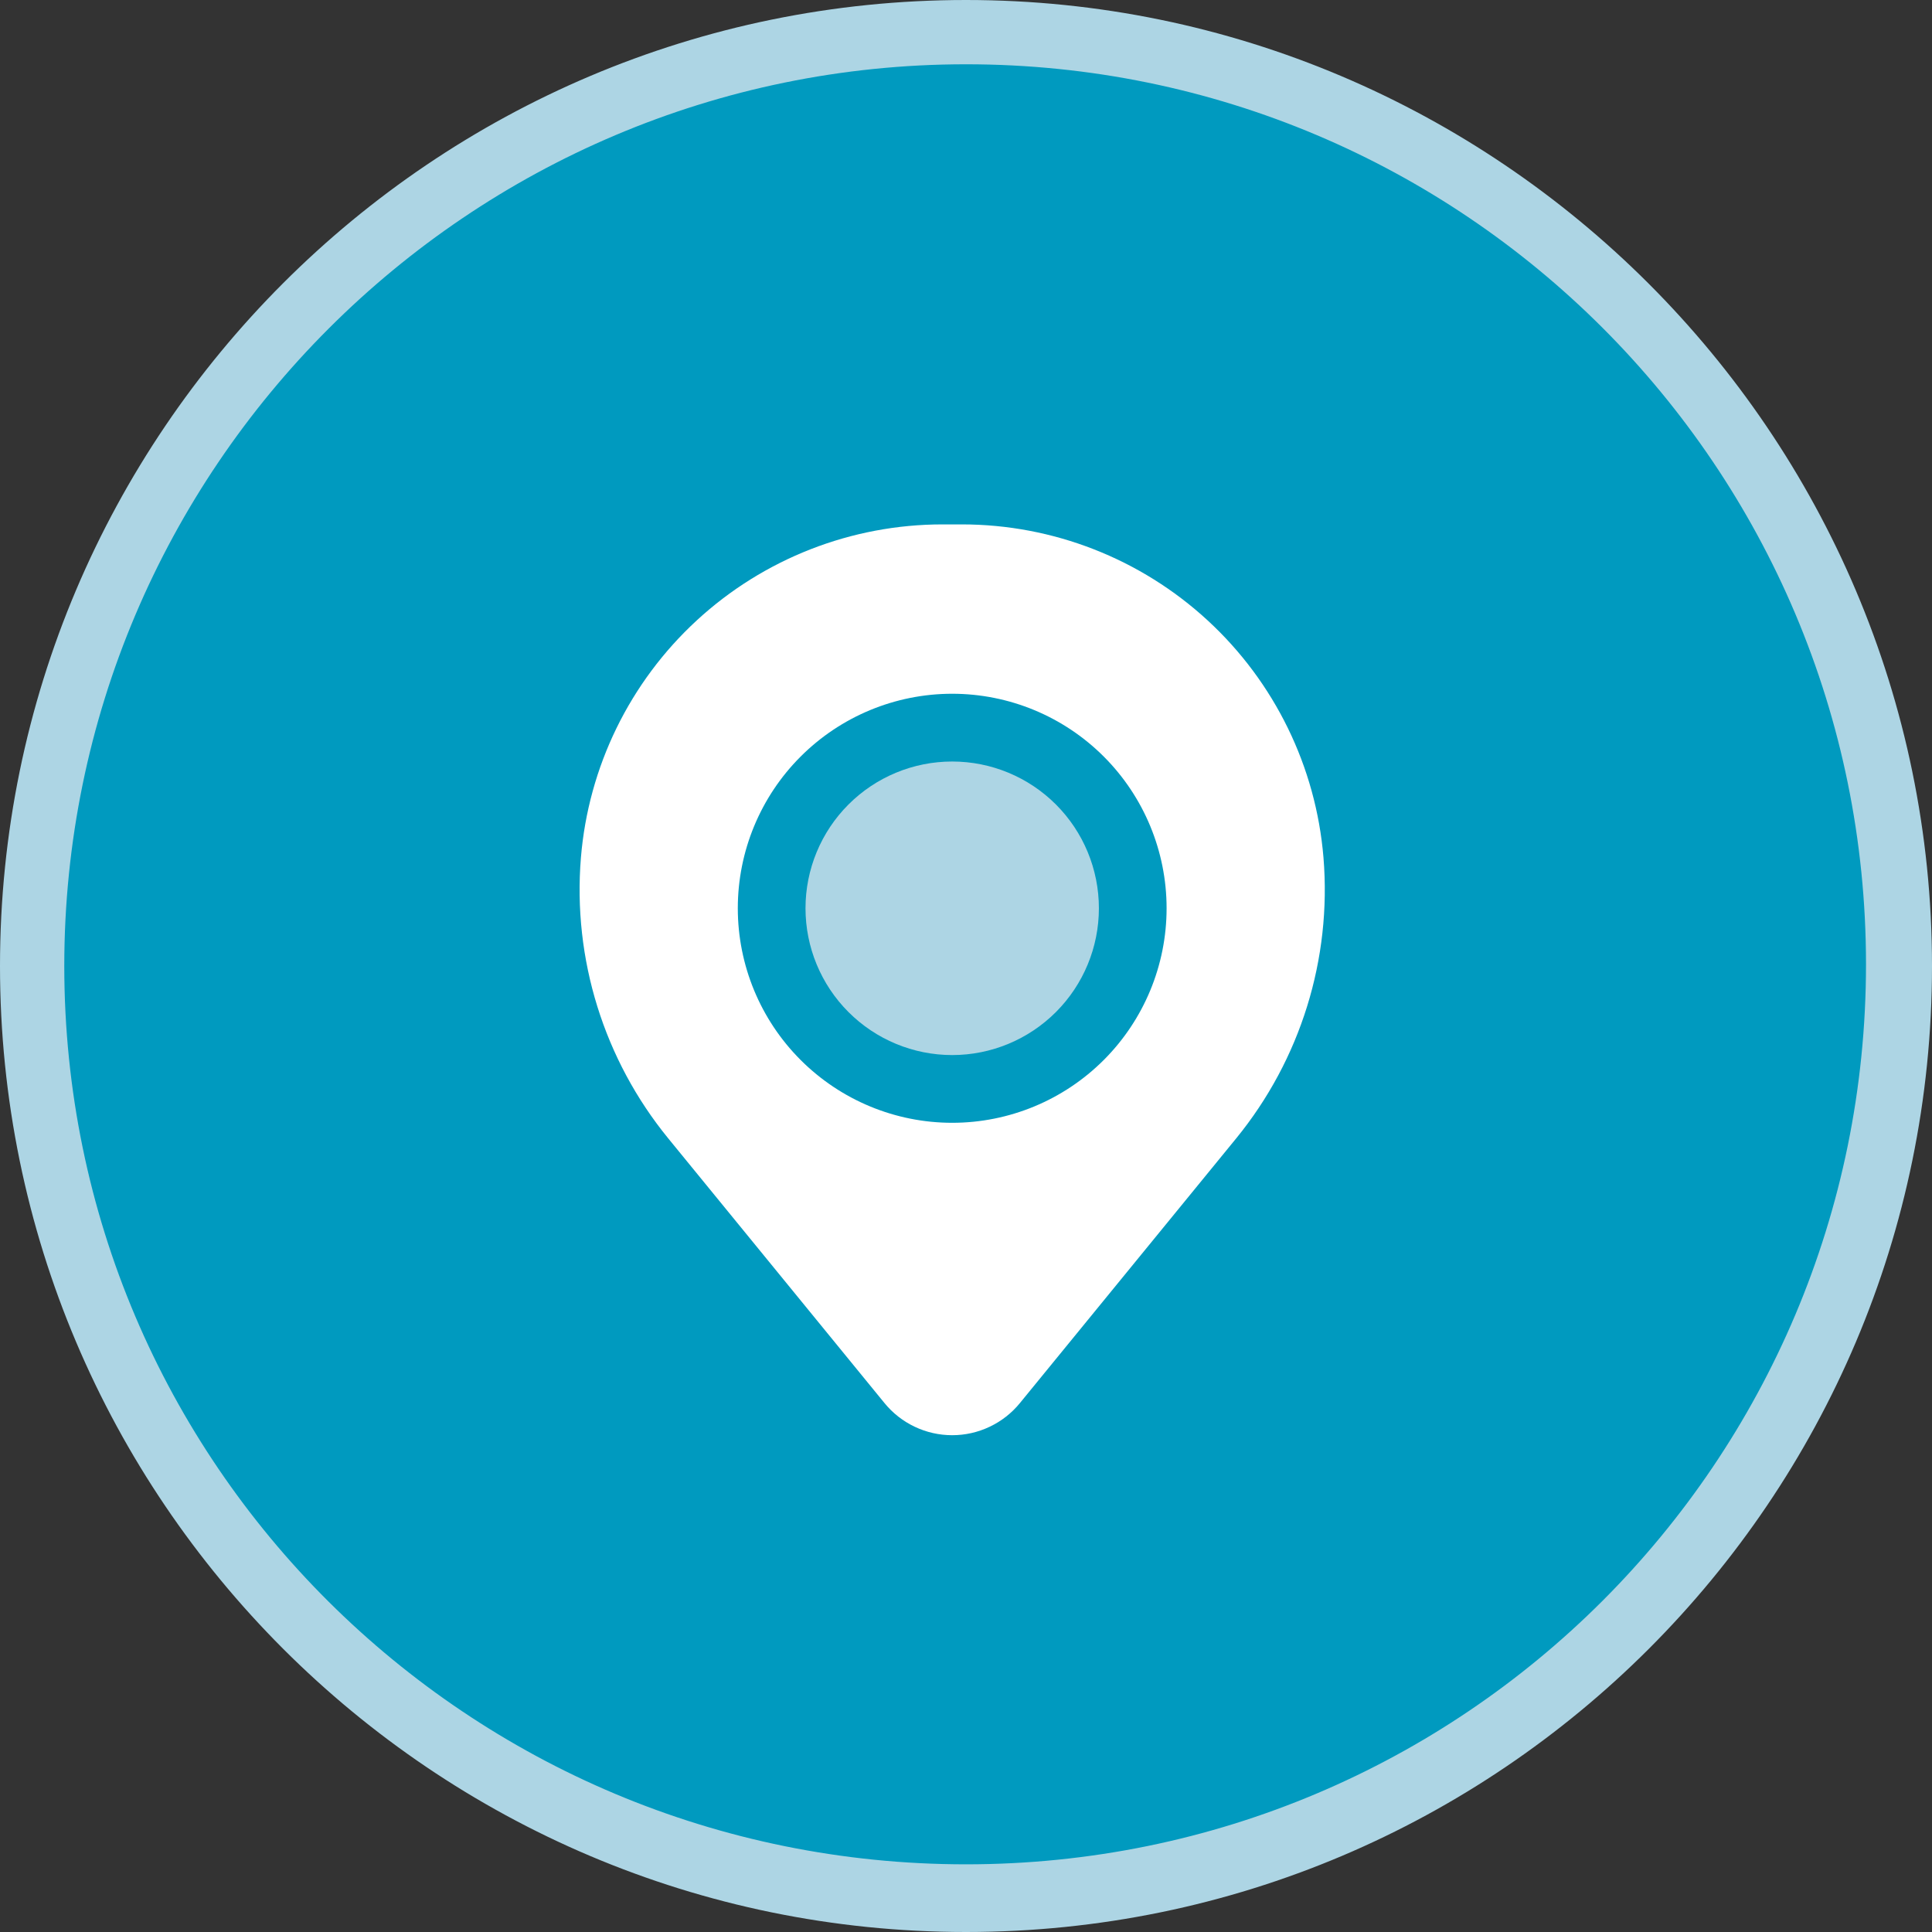
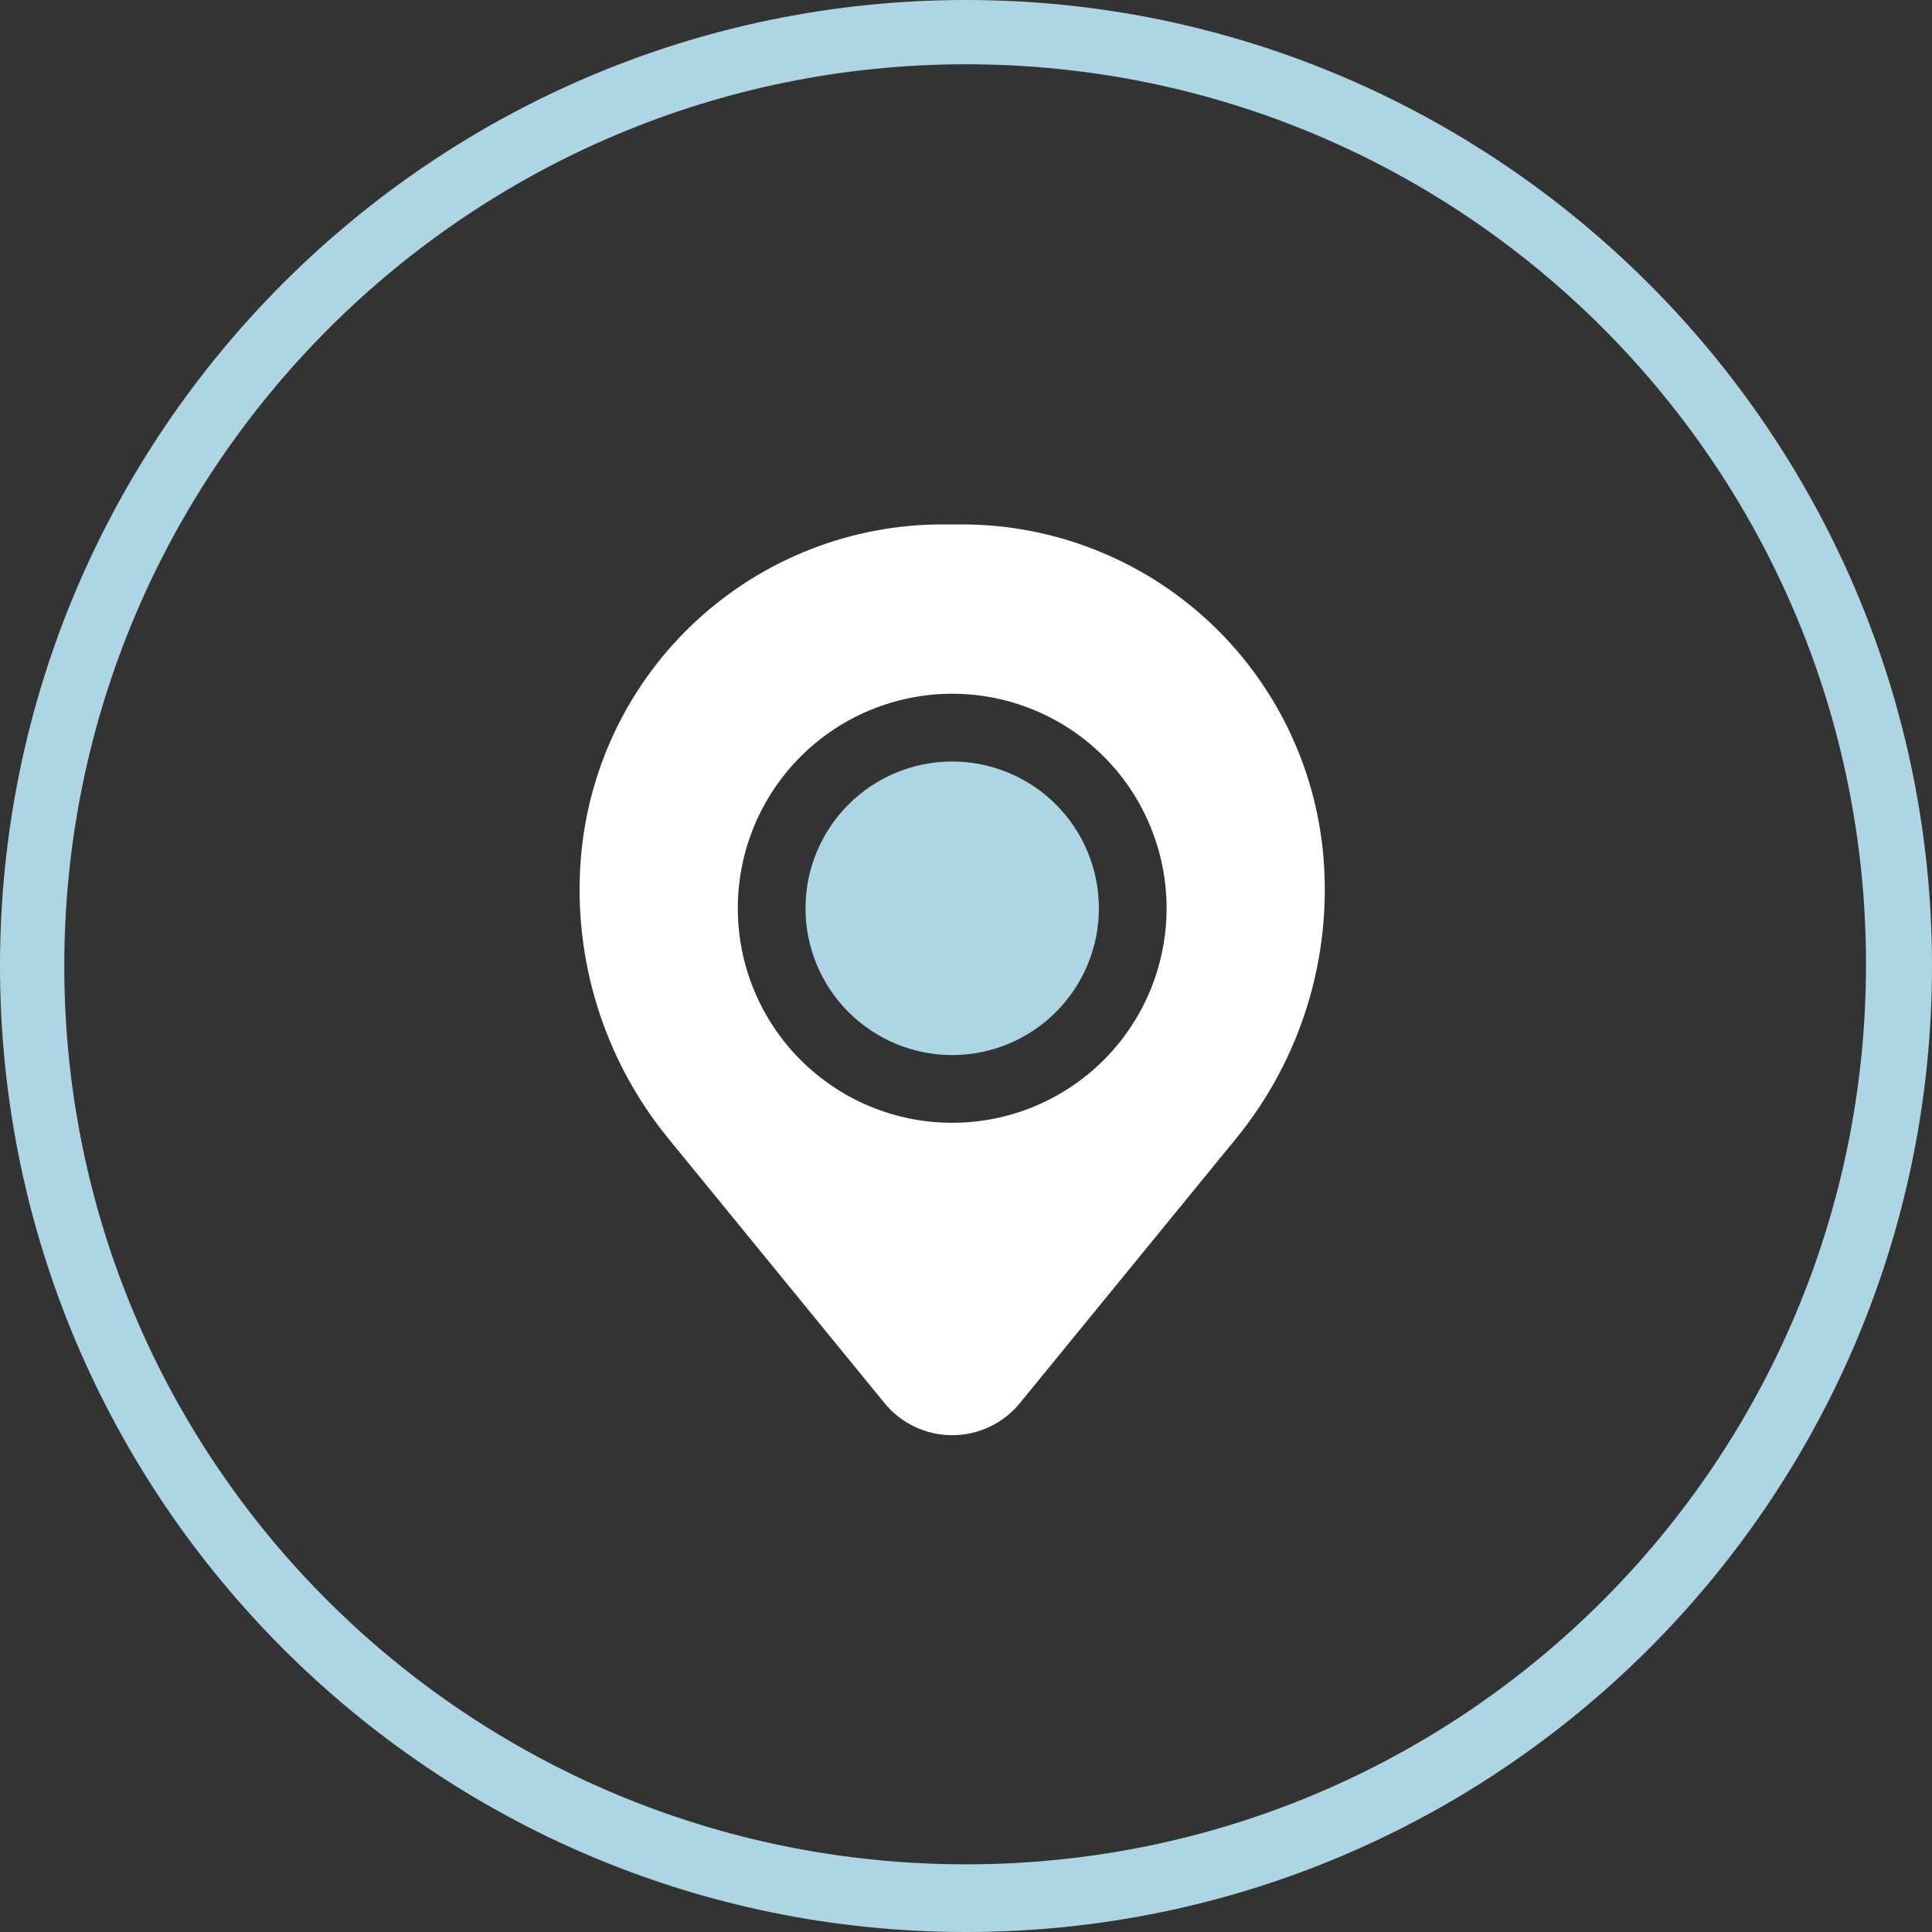
<svg xmlns="http://www.w3.org/2000/svg" width="70" height="70" viewBox="0 0 70 70" fill="none">
  <rect x="0" y="0" width="70" height="70" fill="#333333" stroke="none" />
-   <path d="M35 69.326C53.958 69.326 69.326 53.958 69.326 35C69.326 16.042 53.958 0.674 35 0.674C16.042 0.674 0.674 16.042 0.674 35C0.674 53.958 16.042 69.326 35 69.326Z" fill="#009ABF" />
  <path d="M35 2.329C53.021 2.329 67.609 16.918 67.609 34.939C67.609 52.96 53.021 67.548 35 67.548C16.979 67.548 2.329 53.021 2.329 35C2.329 16.979 16.979 2.329 35 2.329ZM35 0C15.692 0 0 15.692 0 35C0 54.308 15.692 70 35 70C54.308 70 70 54.308 70 35C70 15.692 54.247 0 35 0Z" fill="#ADD5E4" />
  <path d="M29.185 32.908C29.185 31.498 29.745 30.145 30.742 29.148C31.738 28.151 33.09 27.591 34.5 27.591C35.91 27.591 37.261 28.151 38.258 29.148C39.255 30.145 39.815 31.498 39.815 32.908C39.815 34.319 39.255 35.672 38.258 36.669C37.261 37.666 35.91 38.227 34.5 38.227C33.09 38.227 31.738 37.666 30.742 36.669C29.745 35.672 29.185 34.319 29.185 32.908Z" fill="#ADD5E4" />
  <path fill-rule="evenodd" clip-rule="evenodd" d="M21.048 31.071C21.32 27.782 22.817 24.715 25.244 22.479C27.67 20.243 30.848 19.001 34.147 19H34.853C38.152 19.001 41.33 20.243 43.756 22.479C46.182 24.715 47.68 27.782 47.952 31.071C48.254 34.743 47.121 38.39 44.791 41.244L36.953 50.836C36.656 51.2 36.282 51.493 35.857 51.694C35.433 51.896 34.969 52 34.5 52C34.03 52 33.567 51.896 33.142 51.694C32.718 51.493 32.344 51.2 32.047 50.836L24.21 41.244C21.88 38.39 20.746 34.744 21.048 31.071ZM34.5 25.136C32.44 25.136 30.464 25.955 29.007 27.413C27.55 28.87 26.732 30.847 26.732 32.908C26.732 34.97 27.55 36.947 29.007 38.404C30.464 39.862 32.44 40.681 34.5 40.681C36.56 40.681 38.536 39.862 39.993 38.404C41.449 36.947 42.268 34.97 42.268 32.908C42.268 30.847 41.449 28.87 39.993 27.413C38.536 25.955 36.56 25.136 34.5 25.136Z" fill="white" />
</svg>